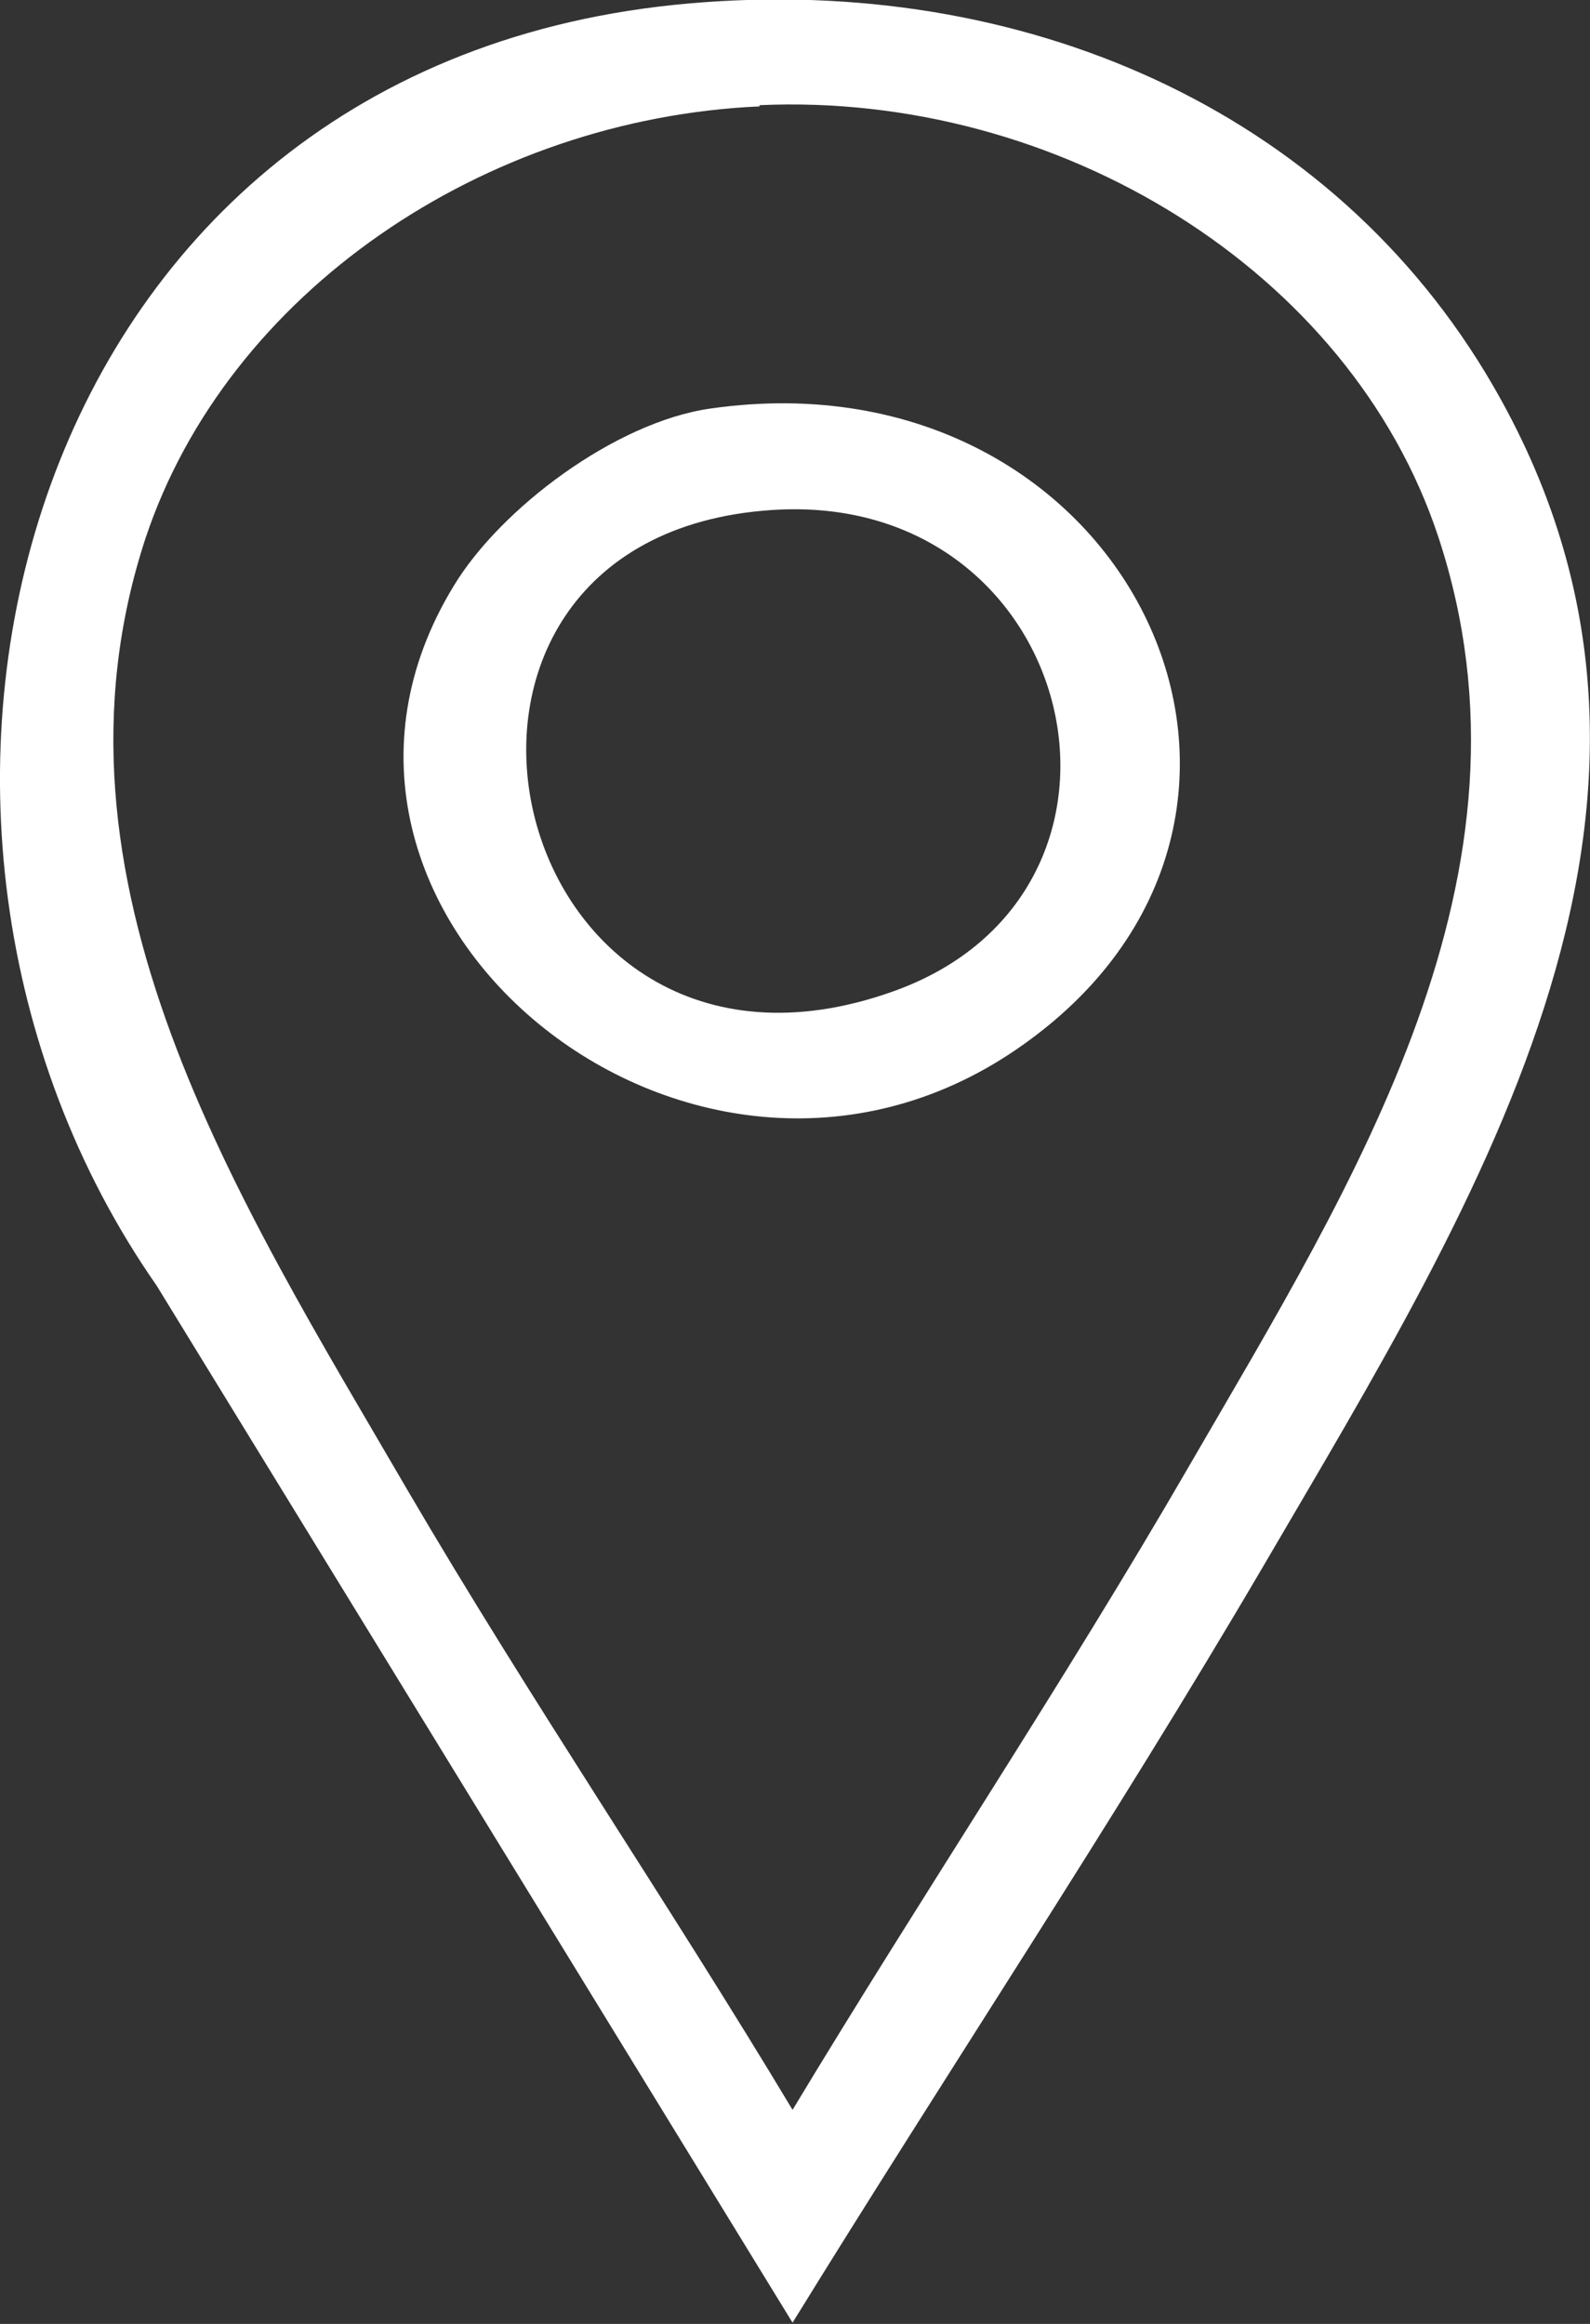
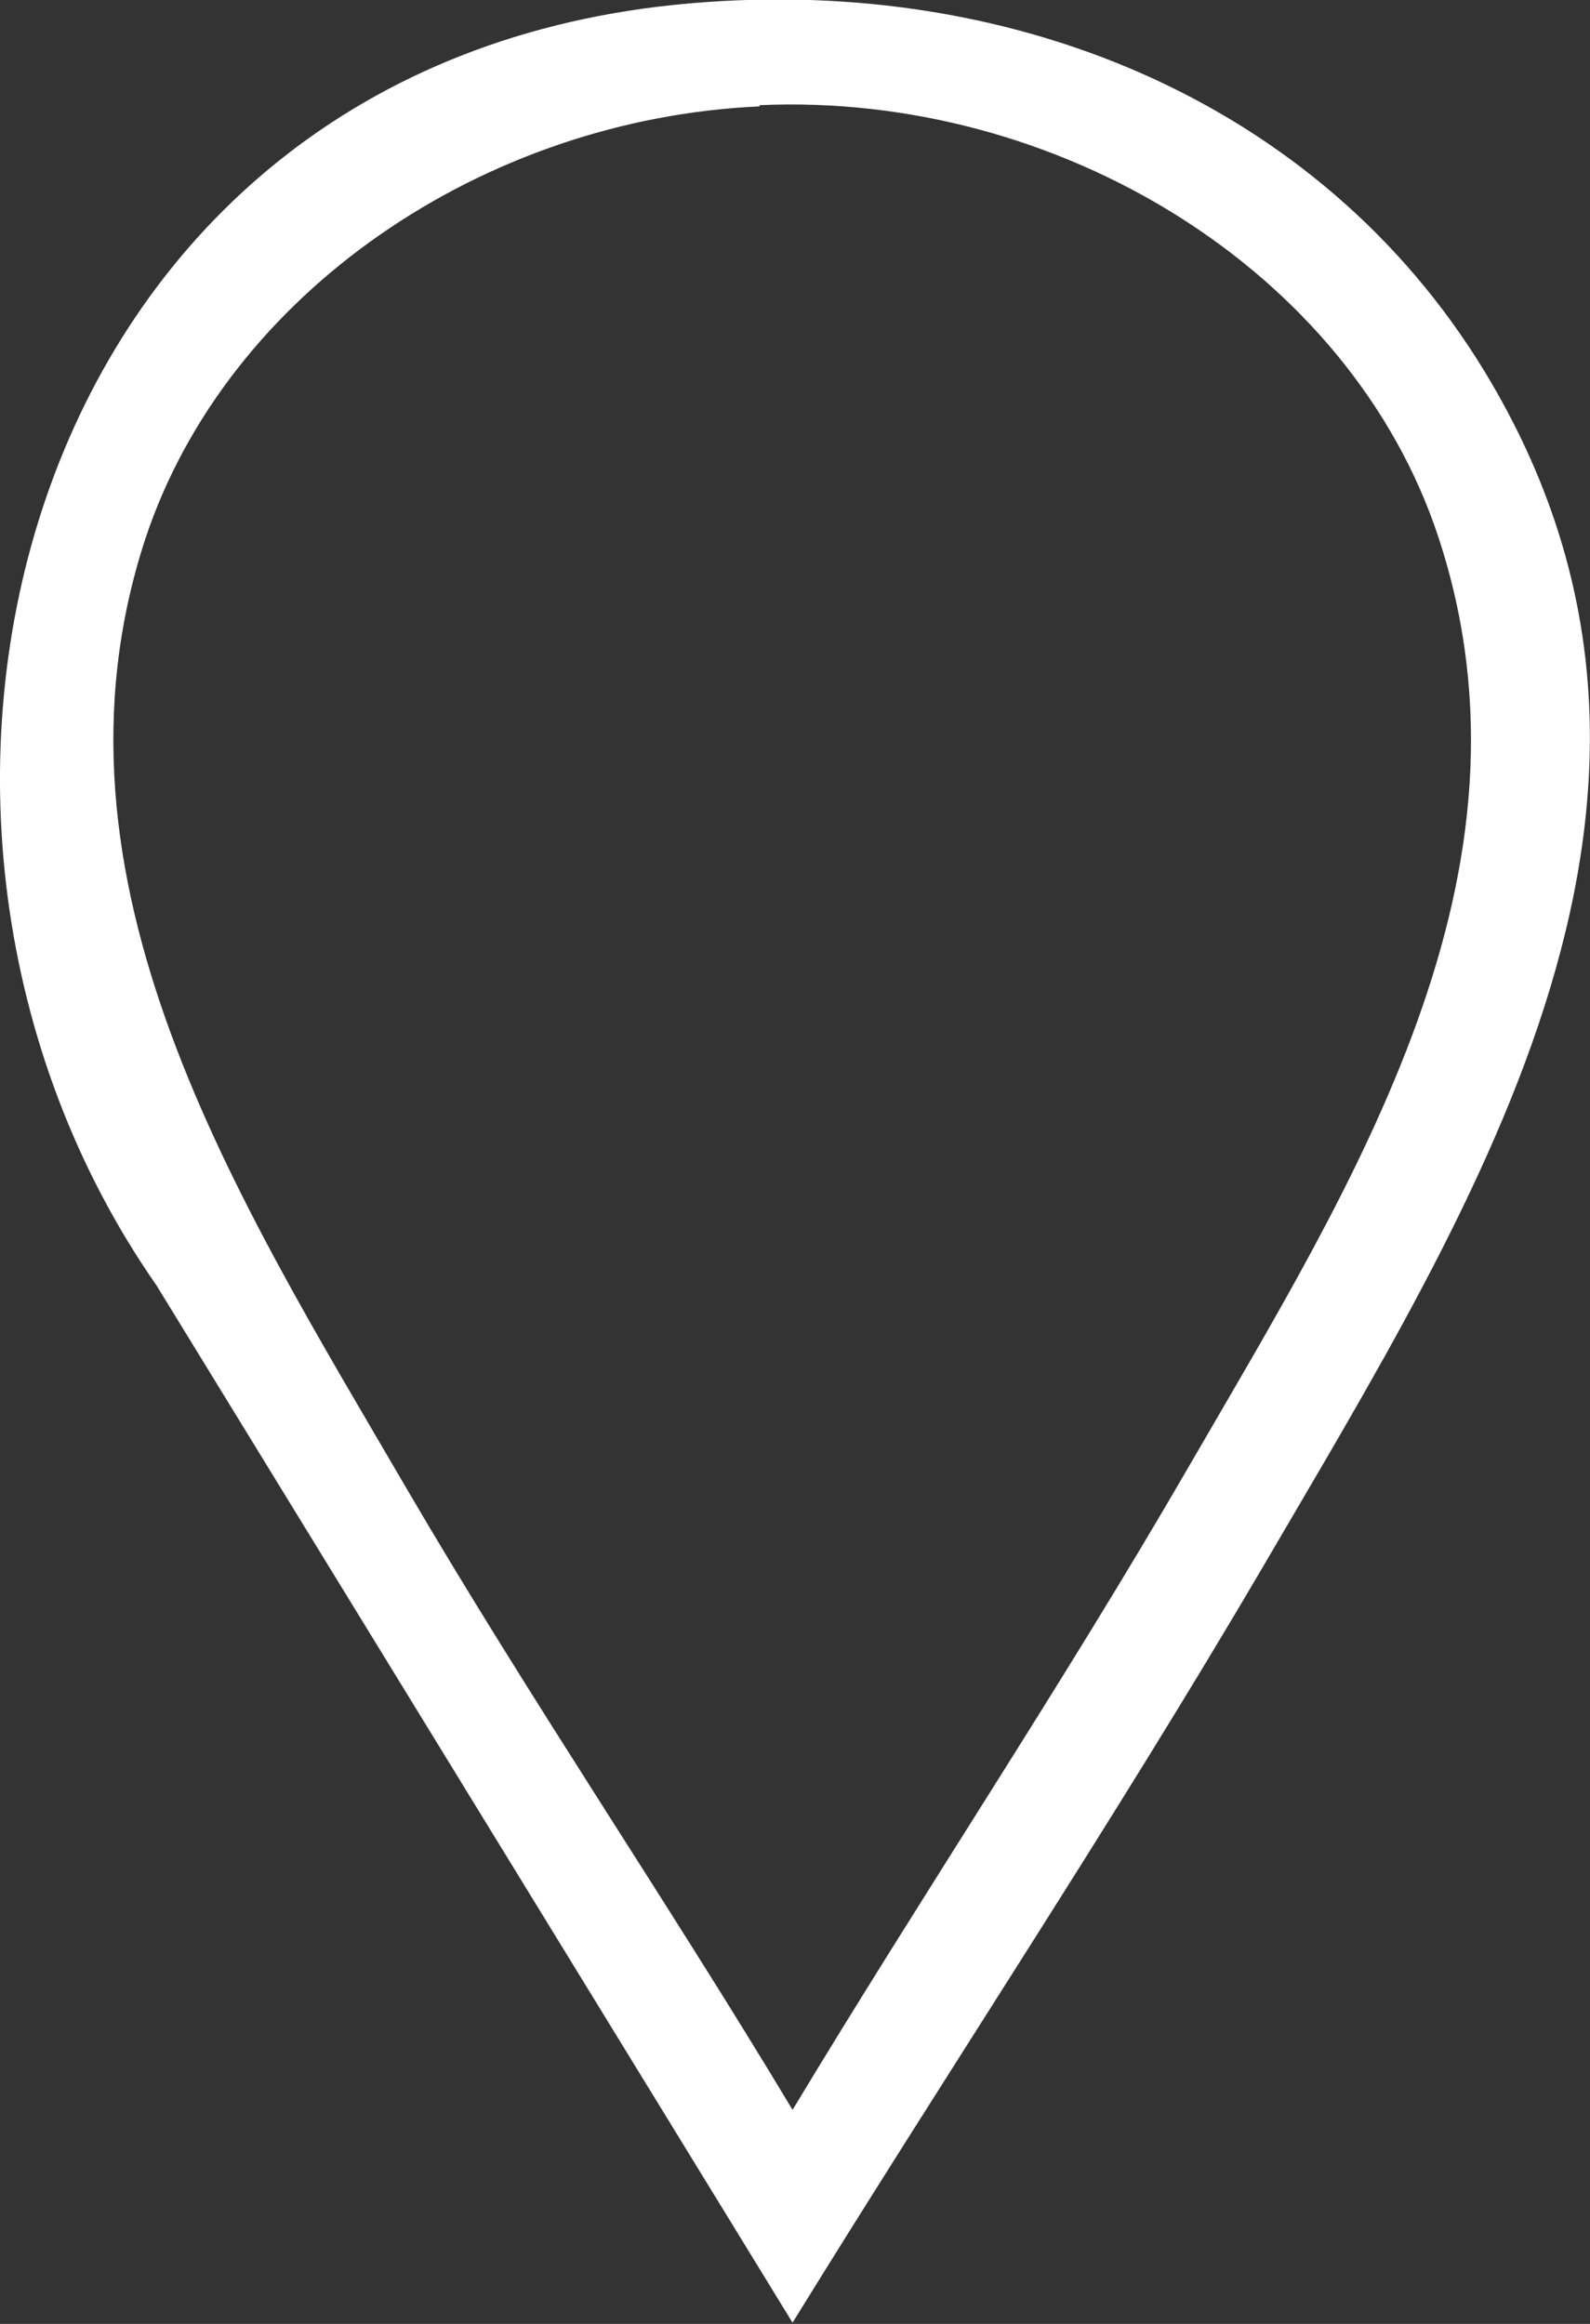
<svg xmlns="http://www.w3.org/2000/svg" id="_レイヤー_2" data-name="レイヤー 2" viewBox="0 0 13 19">
  <rect x="0" y="0" width="13" height="19" fill="#333333" stroke="none" />
  <defs>
    <style>
      .cls-1 {
        fill: #fff;
      }
    </style>
  </defs>
  <g id="_レイヤー_1-2" data-name="レイヤー 1">
    <g>
      <path class="cls-1" d="M5.51.04c2.72-.28,5.28.78,6.63,3,2.08,3.43-.05,6.75-1.82,9.78-1.22,2.08-2.57,4.11-3.84,6.17L1.28,10.51C-1.37,6.71.12.6,5.51.04ZM6.21.87c-2.25.1-4.35,1.52-5.02,3.53-.92,2.8.76,5.41,2.14,7.78,1,1.71,2.13,3.37,3.15,5.07,1.06-1.76,2.21-3.48,3.24-5.26,1.35-2.33,2.95-4.84,2.04-7.6-.72-2.18-3.11-3.64-5.55-3.53Z" />
-       <path class="cls-1" d="M5.81,3.34c3.43-.49,5.25,3.36,2.5,5.24-2.66,1.82-6.23-1.12-4.6-3.79.38-.63,1.32-1.34,2.1-1.45ZM6.31,4.17c-3.3.22-2.22,5.07.98,3.94,2.31-.81,1.54-4.11-.98-3.94Z" />
    </g>
  </g>
</svg>